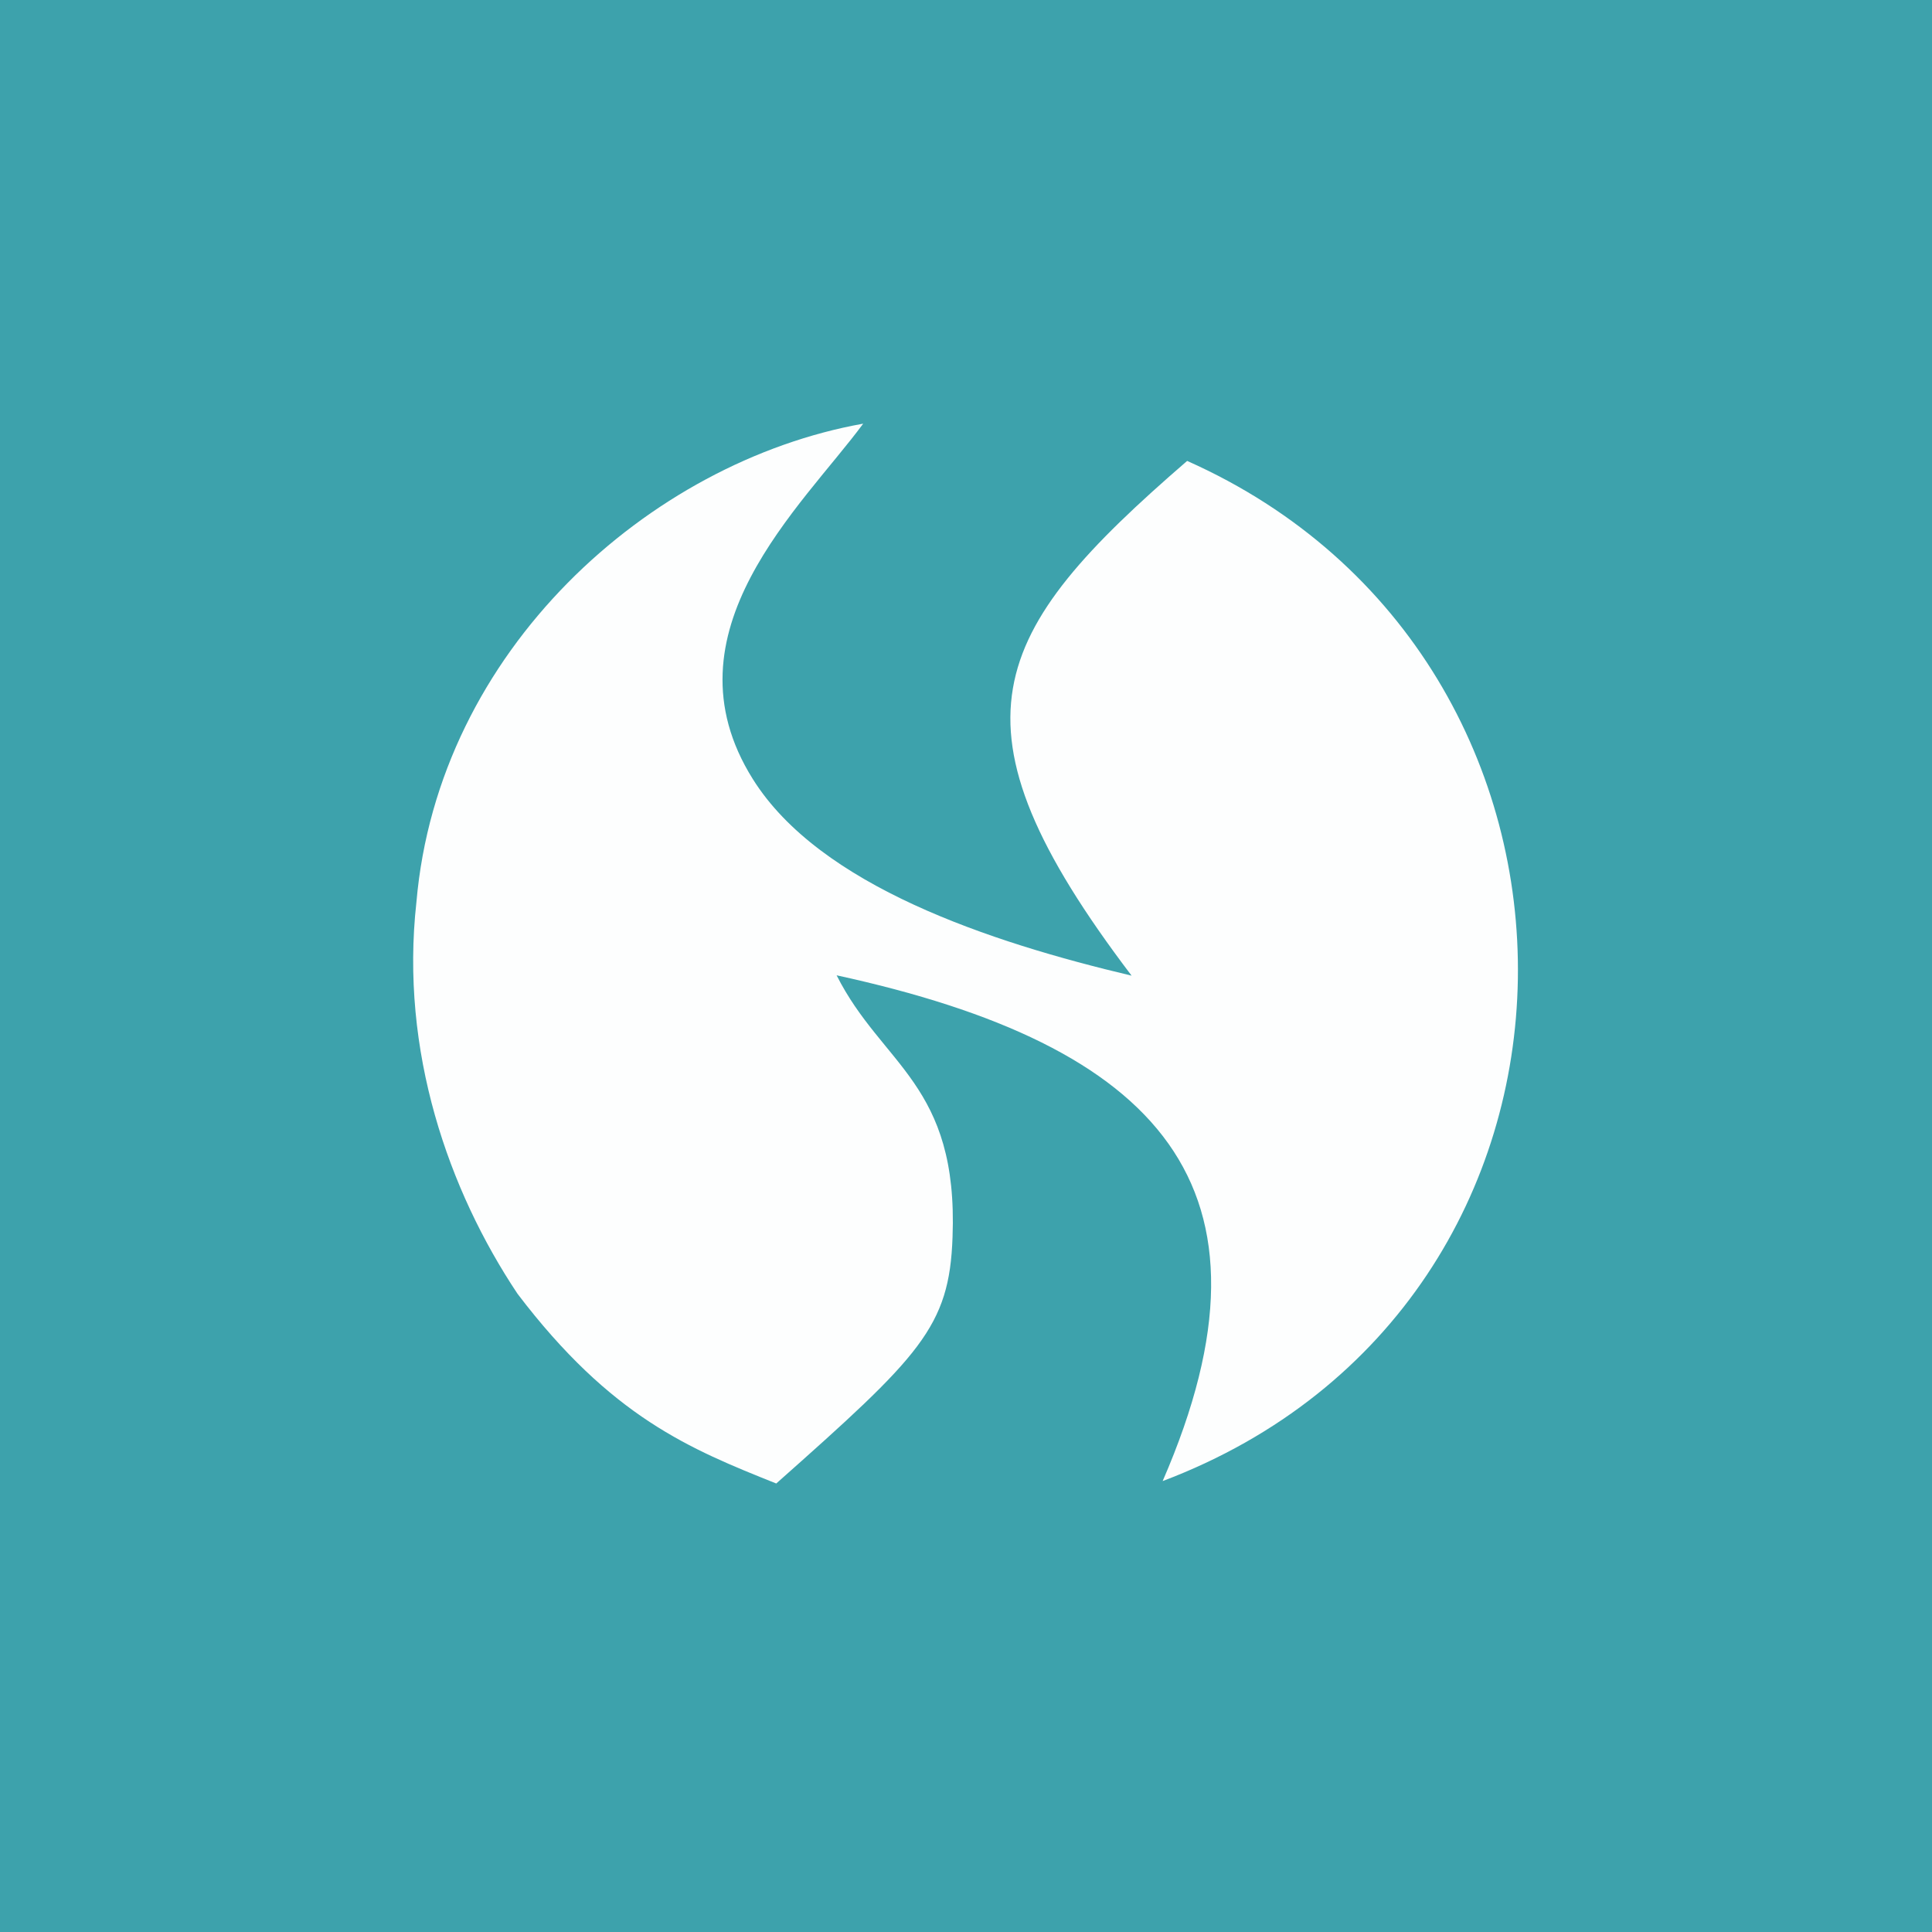
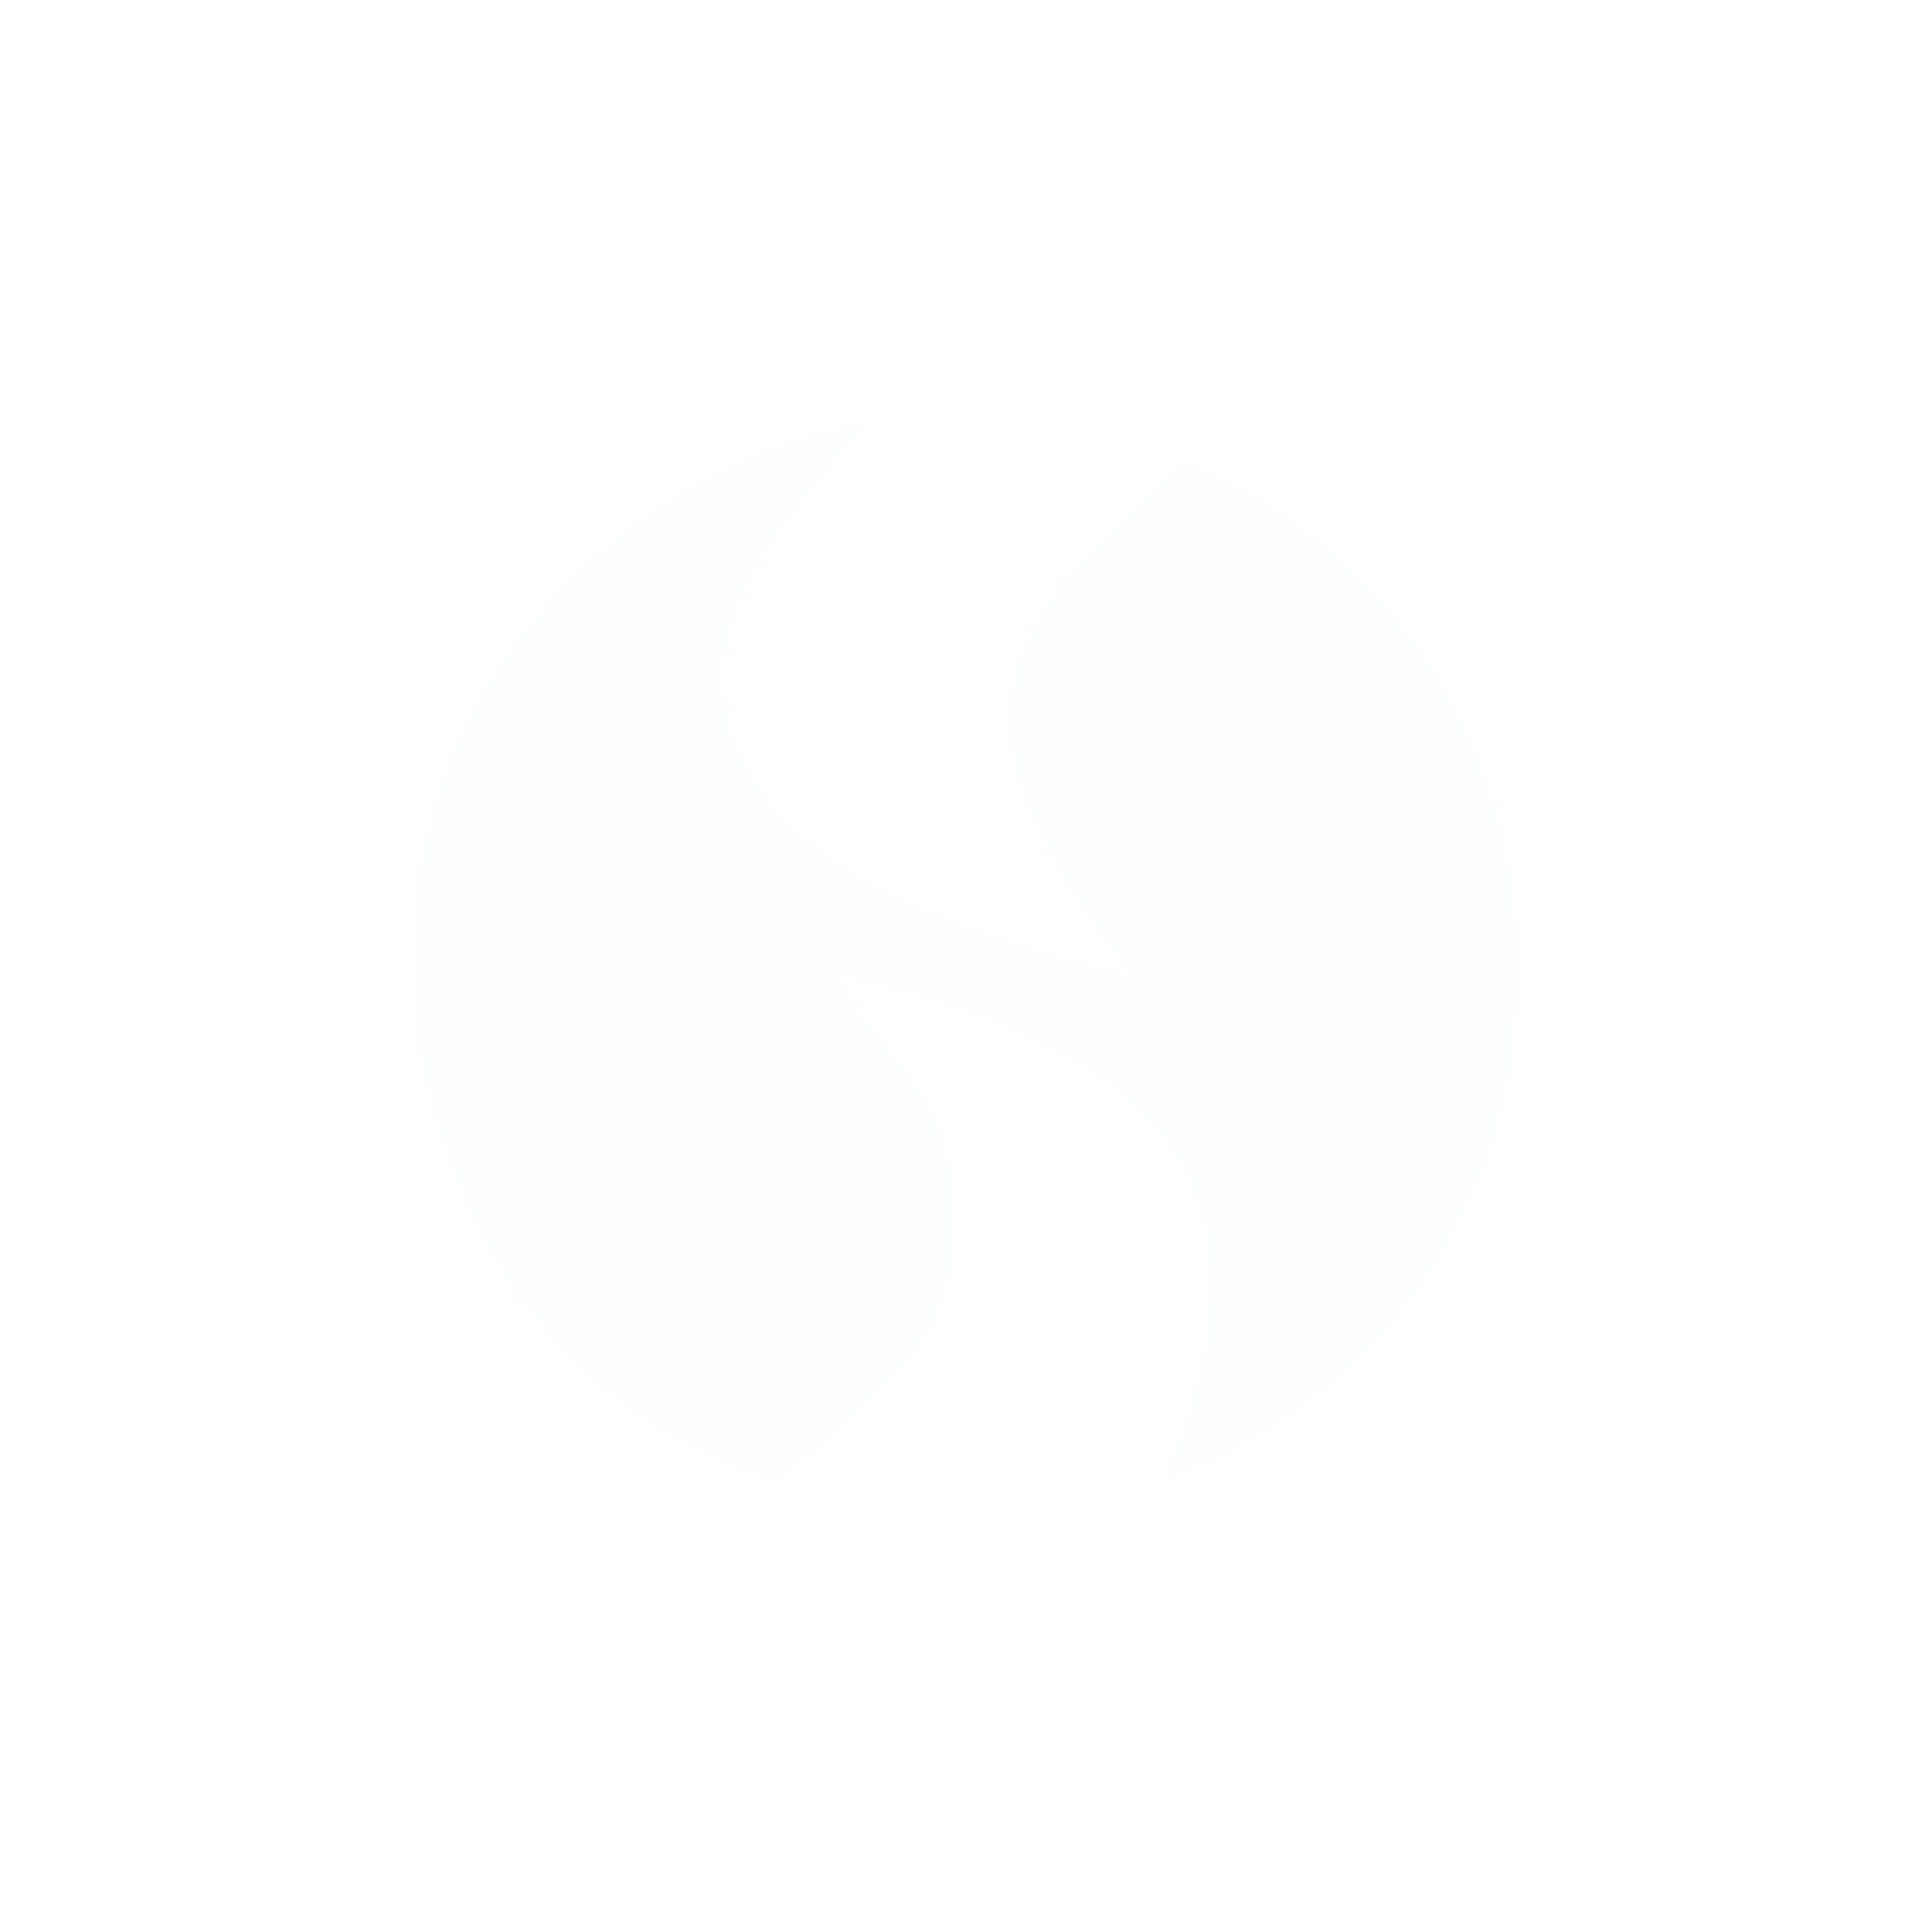
<svg xmlns="http://www.w3.org/2000/svg" width="56" height="56" viewBox="0 0 56 56">
-   <path fill="#3DA2AC" d="M0 0h56v56H0z" />
-   <path d="M32.8 28.28c-4.1-.97-9.04-2.6-10.98-5.7-2.67-4.26 1.44-7.91 3.2-10.3-6.2 1.11-12.32 6.57-12.95 13.87-.48 4.32.93 8.35 2.93 11.35 2.72 3.58 5 4.5 7.5 5.5 4.17-3.7 5.02-4.53 5.11-7.14.17-4.44-2.04-4.97-3.36-7.59 9.33 2.03 13.17 6.1 9.45 14.66 13.58-5.13 13.64-23.82.71-29.57-5.77 4.99-7.16 7.61-1.61 14.92Z" fill="#FDFEFE" />
+   <path d="M32.8 28.28c-4.1-.97-9.04-2.6-10.98-5.7-2.67-4.26 1.44-7.91 3.2-10.3-6.2 1.11-12.32 6.57-12.95 13.87-.48 4.32.93 8.35 2.93 11.35 2.72 3.58 5 4.5 7.5 5.5 4.17-3.7 5.02-4.53 5.11-7.14.17-4.44-2.04-4.97-3.36-7.59 9.33 2.03 13.17 6.1 9.45 14.66 13.58-5.13 13.64-23.82.71-29.57-5.77 4.99-7.16 7.61-1.61 14.92" fill="#FDFEFE" />
</svg>